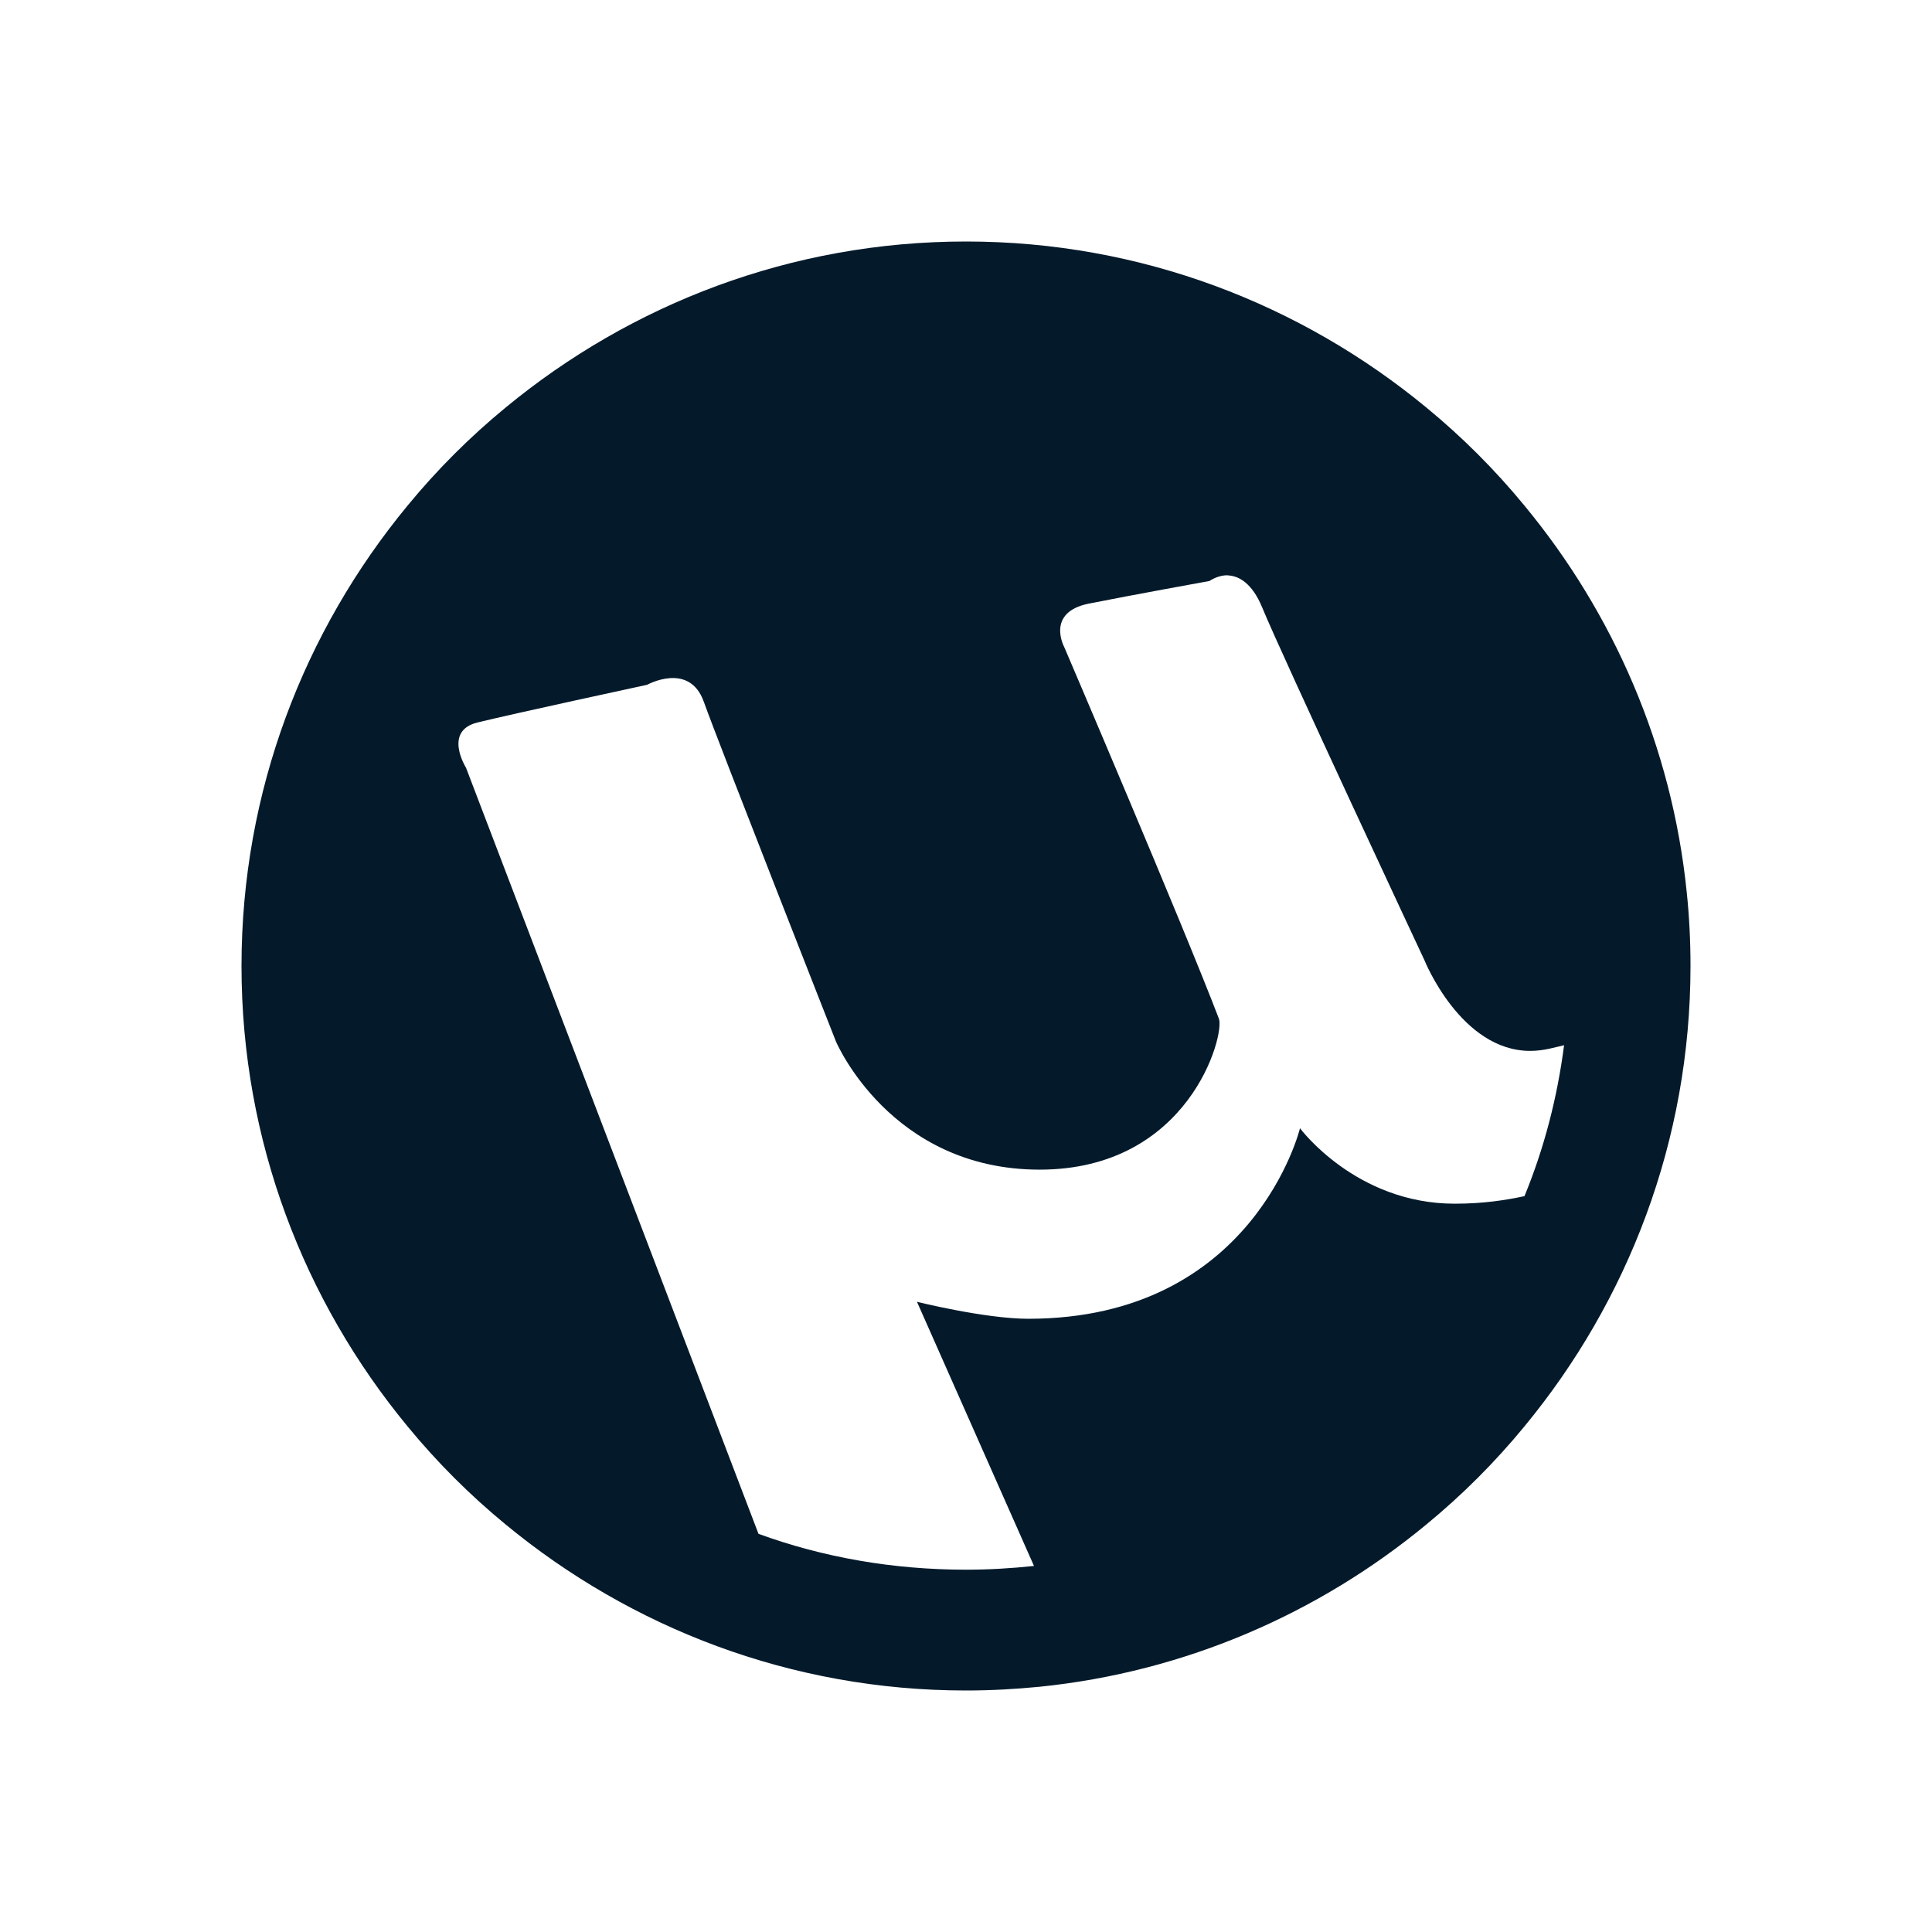
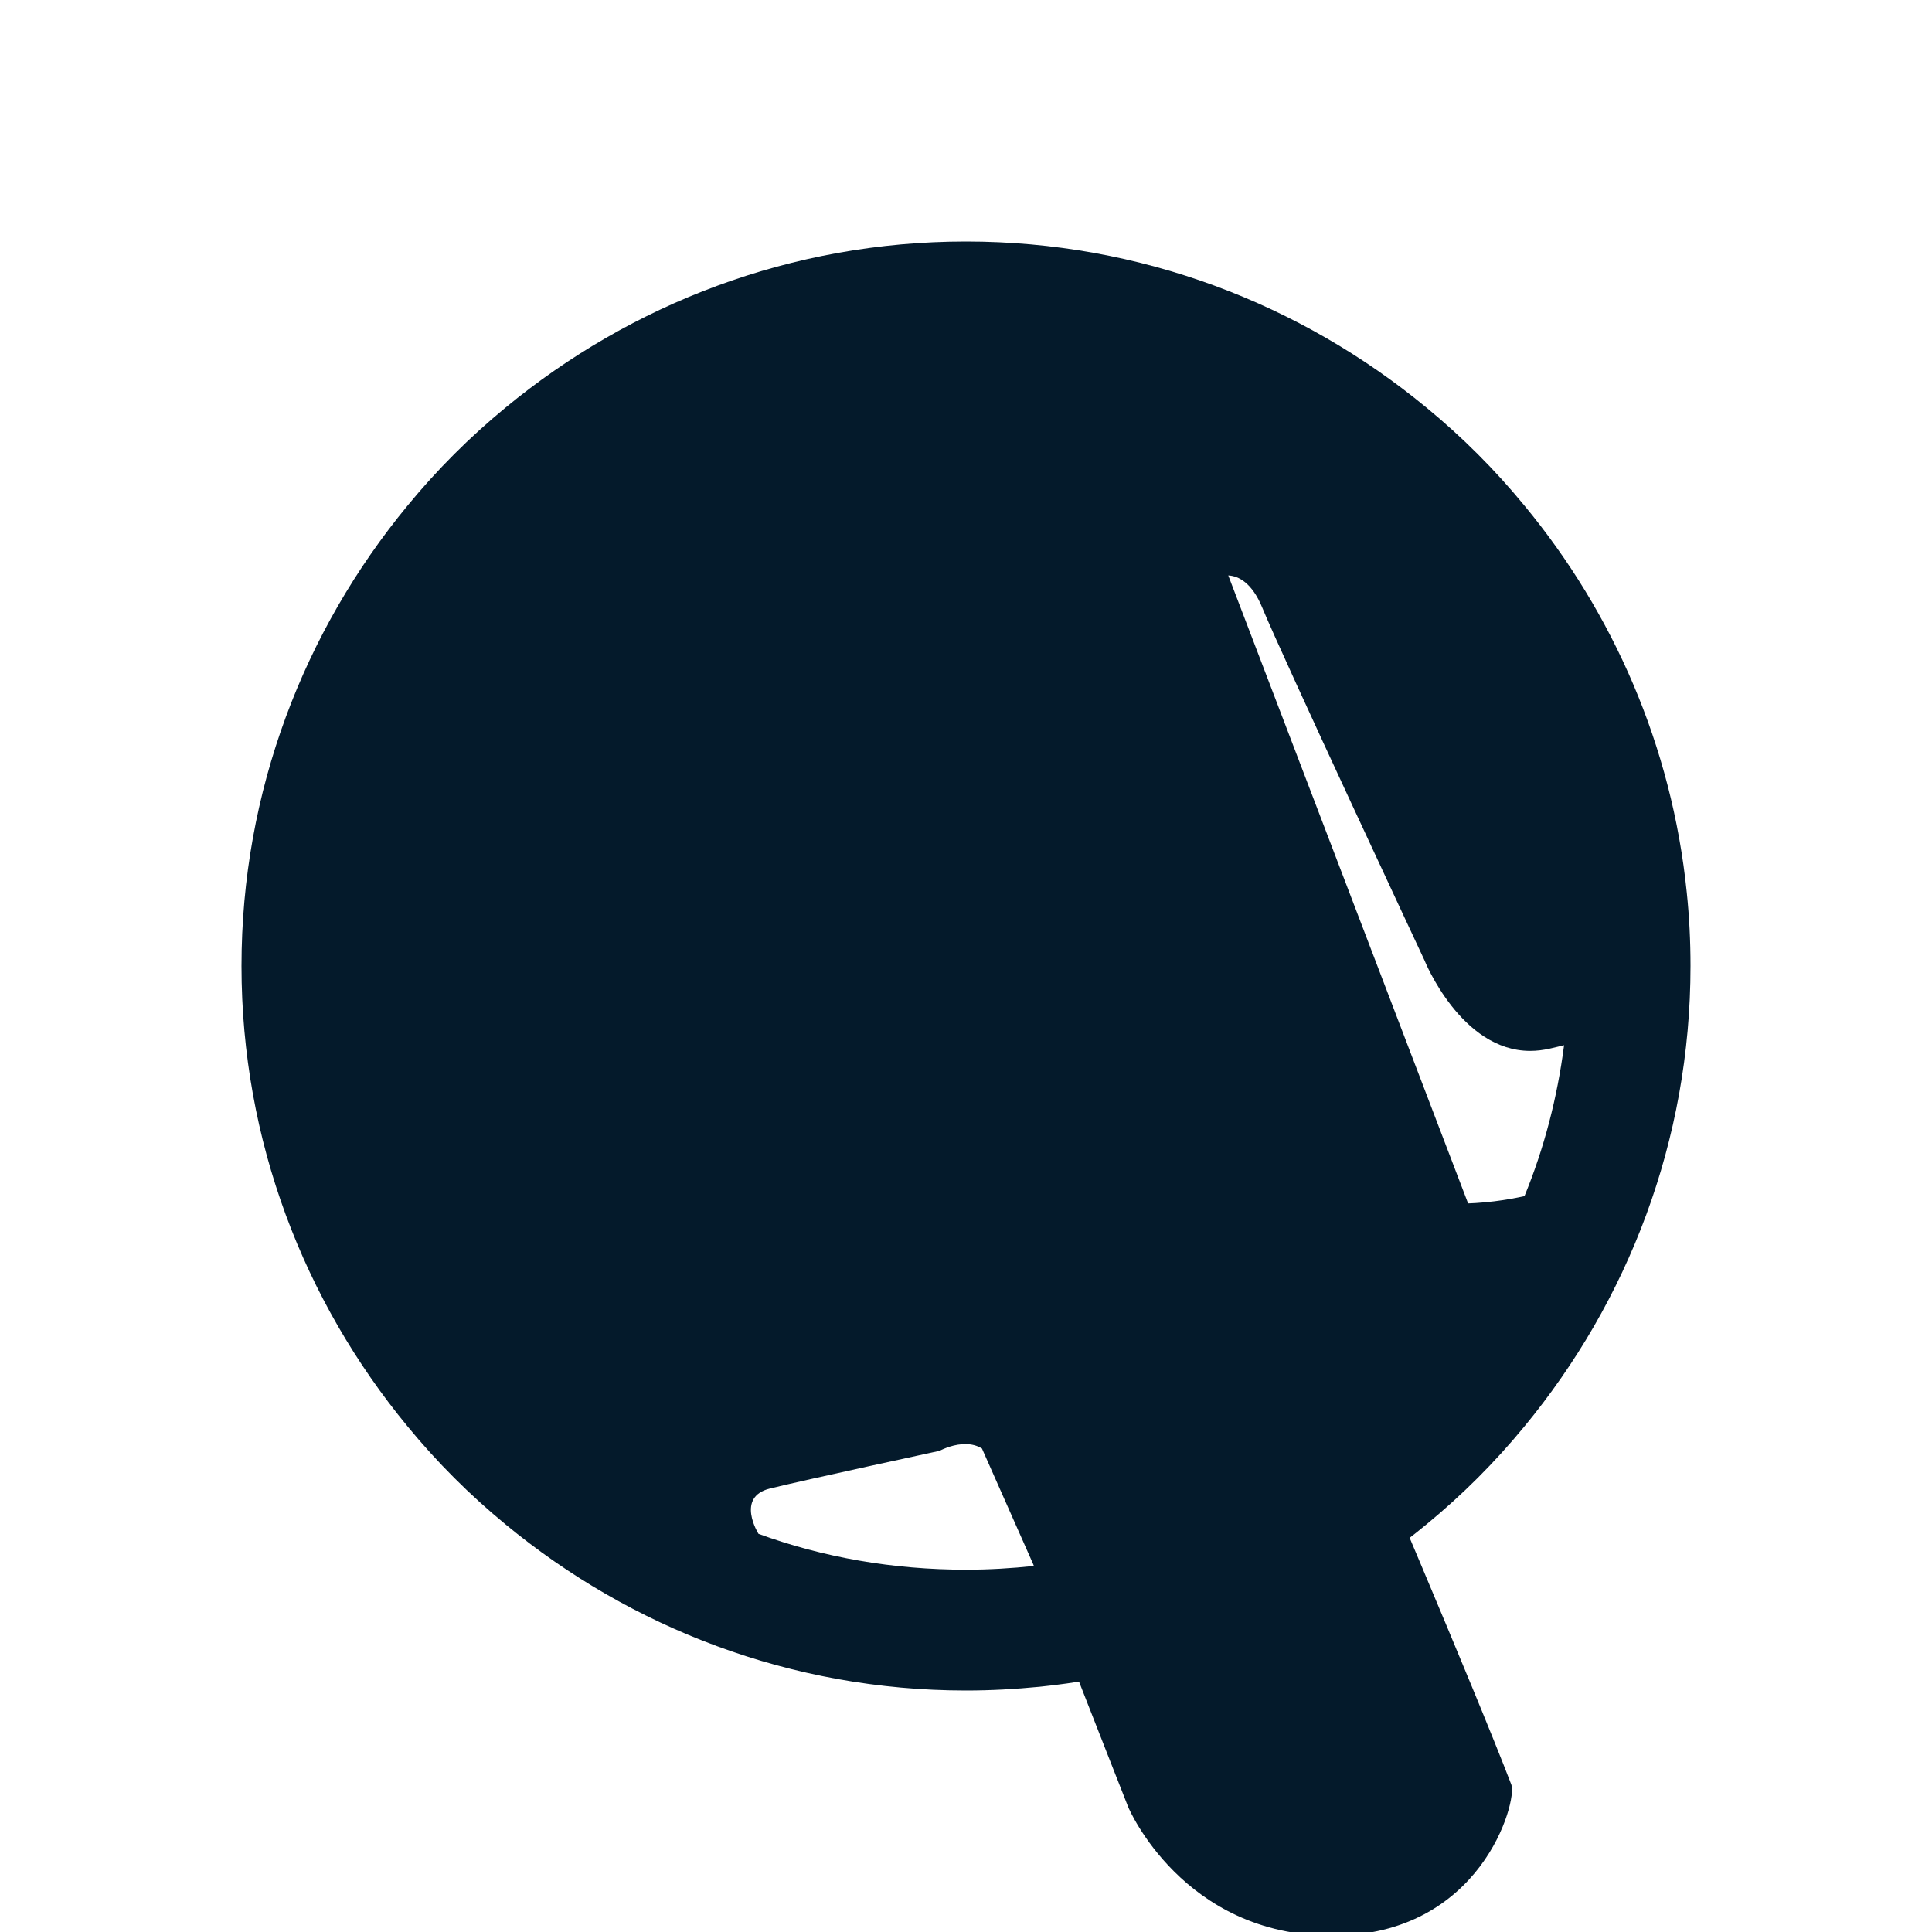
<svg xmlns="http://www.w3.org/2000/svg" viewBox="0,0,256,256" width="32px" height="32px">
  <g fill="#041a2b" fill-rule="nonzero" stroke="none" stroke-width="1" stroke-linecap="butt" stroke-linejoin="miter" stroke-miterlimit="10" stroke-dasharray="" stroke-dashoffset="0" font-family="none" font-weight="none" font-size="none" text-anchor="none" style="mix-blend-mode: normal">
    <g transform="scale(8,8)">
-       <path d="M16,4c-2.898,0 -5.551,1.039 -7.625,2.75c-0.594,0.488 -1.137,1.031 -1.625,1.625c-1.711,2.074 -2.75,4.727 -2.75,7.625c0,2.898 1.039,5.551 2.75,7.625c0.488,0.594 1.031,1.137 1.625,1.625c2.074,1.711 4.727,2.75 7.625,2.75c0.414,0 0.816,-0.023 1.219,-0.062c2.418,-0.246 4.629,-1.219 6.406,-2.688c0.594,-0.488 1.137,-1.031 1.625,-1.625c1.711,-2.074 2.75,-4.727 2.75,-7.625c0,-0.414 -0.02,-0.816 -0.062,-1.219c-0.246,-2.422 -1.219,-4.629 -2.688,-6.406c-0.488,-0.594 -1.031,-1.137 -1.625,-1.625c-2.074,-1.711 -4.727,-2.75 -7.625,-2.75zM20.344,9.531c0.172,0.008 0.395,0.125 0.562,0.531c0.332,0.809 2.688,5.844 2.688,5.844c0,0 0.602,1.5 1.75,1.5c0.23,0 0.406,-0.059 0.562,-0.094c-0.113,0.875 -0.332,1.711 -0.656,2.5c-0.293,0.062 -0.664,0.125 -1.156,0.125c-1.637,0 -2.562,-1.25 -2.562,-1.25c0,0 -0.766,3.156 -4.5,3.156c-0.715,0 -1.844,-0.281 -1.844,-0.281l1.938,4.375c-0.367,0.039 -0.746,0.062 -1.125,0.062c-1.207,0 -2.367,-0.203 -3.438,-0.594l-4.844,-12.688c0,0 -0.383,-0.609 0.188,-0.75c0.57,-0.141 2.812,-0.625 2.812,-0.625c0,0 0.699,-0.387 0.938,0.281c0.238,0.668 2.188,5.625 2.188,5.625c0,0 0.898,2.125 3.375,2.125c2.477,0 3.07,-2.234 2.969,-2.5c-0.605,-1.582 -2.562,-6.156 -2.562,-6.156c0,0 -0.312,-0.574 0.406,-0.719c0.707,-0.141 2,-0.375 2,-0.375c0,0 0.141,-0.102 0.312,-0.094z" />
+       <path d="M16,4c-2.898,0 -5.551,1.039 -7.625,2.75c-0.594,0.488 -1.137,1.031 -1.625,1.625c-1.711,2.074 -2.75,4.727 -2.75,7.625c0,2.898 1.039,5.551 2.75,7.625c0.488,0.594 1.031,1.137 1.625,1.625c2.074,1.711 4.727,2.75 7.625,2.75c0.414,0 0.816,-0.023 1.219,-0.062c2.418,-0.246 4.629,-1.219 6.406,-2.688c0.594,-0.488 1.137,-1.031 1.625,-1.625c1.711,-2.074 2.75,-4.727 2.75,-7.625c0,-0.414 -0.02,-0.816 -0.062,-1.219c-0.246,-2.422 -1.219,-4.629 -2.688,-6.406c-0.488,-0.594 -1.031,-1.137 -1.625,-1.625c-2.074,-1.711 -4.727,-2.75 -7.625,-2.75zM20.344,9.531c0.172,0.008 0.395,0.125 0.562,0.531c0.332,0.809 2.688,5.844 2.688,5.844c0,0 0.602,1.5 1.75,1.5c0.23,0 0.406,-0.059 0.562,-0.094c-0.113,0.875 -0.332,1.711 -0.656,2.5c-0.293,0.062 -0.664,0.125 -1.156,0.125c-1.637,0 -2.562,-1.25 -2.562,-1.25c0,0 -0.766,3.156 -4.5,3.156c-0.715,0 -1.844,-0.281 -1.844,-0.281l1.938,4.375c-0.367,0.039 -0.746,0.062 -1.125,0.062c-1.207,0 -2.367,-0.203 -3.438,-0.594c0,0 -0.383,-0.609 0.188,-0.75c0.57,-0.141 2.812,-0.625 2.812,-0.625c0,0 0.699,-0.387 0.938,0.281c0.238,0.668 2.188,5.625 2.188,5.625c0,0 0.898,2.125 3.375,2.125c2.477,0 3.07,-2.234 2.969,-2.5c-0.605,-1.582 -2.562,-6.156 -2.562,-6.156c0,0 -0.312,-0.574 0.406,-0.719c0.707,-0.141 2,-0.375 2,-0.375c0,0 0.141,-0.102 0.312,-0.094z" />
    </g>
  </g>
</svg>